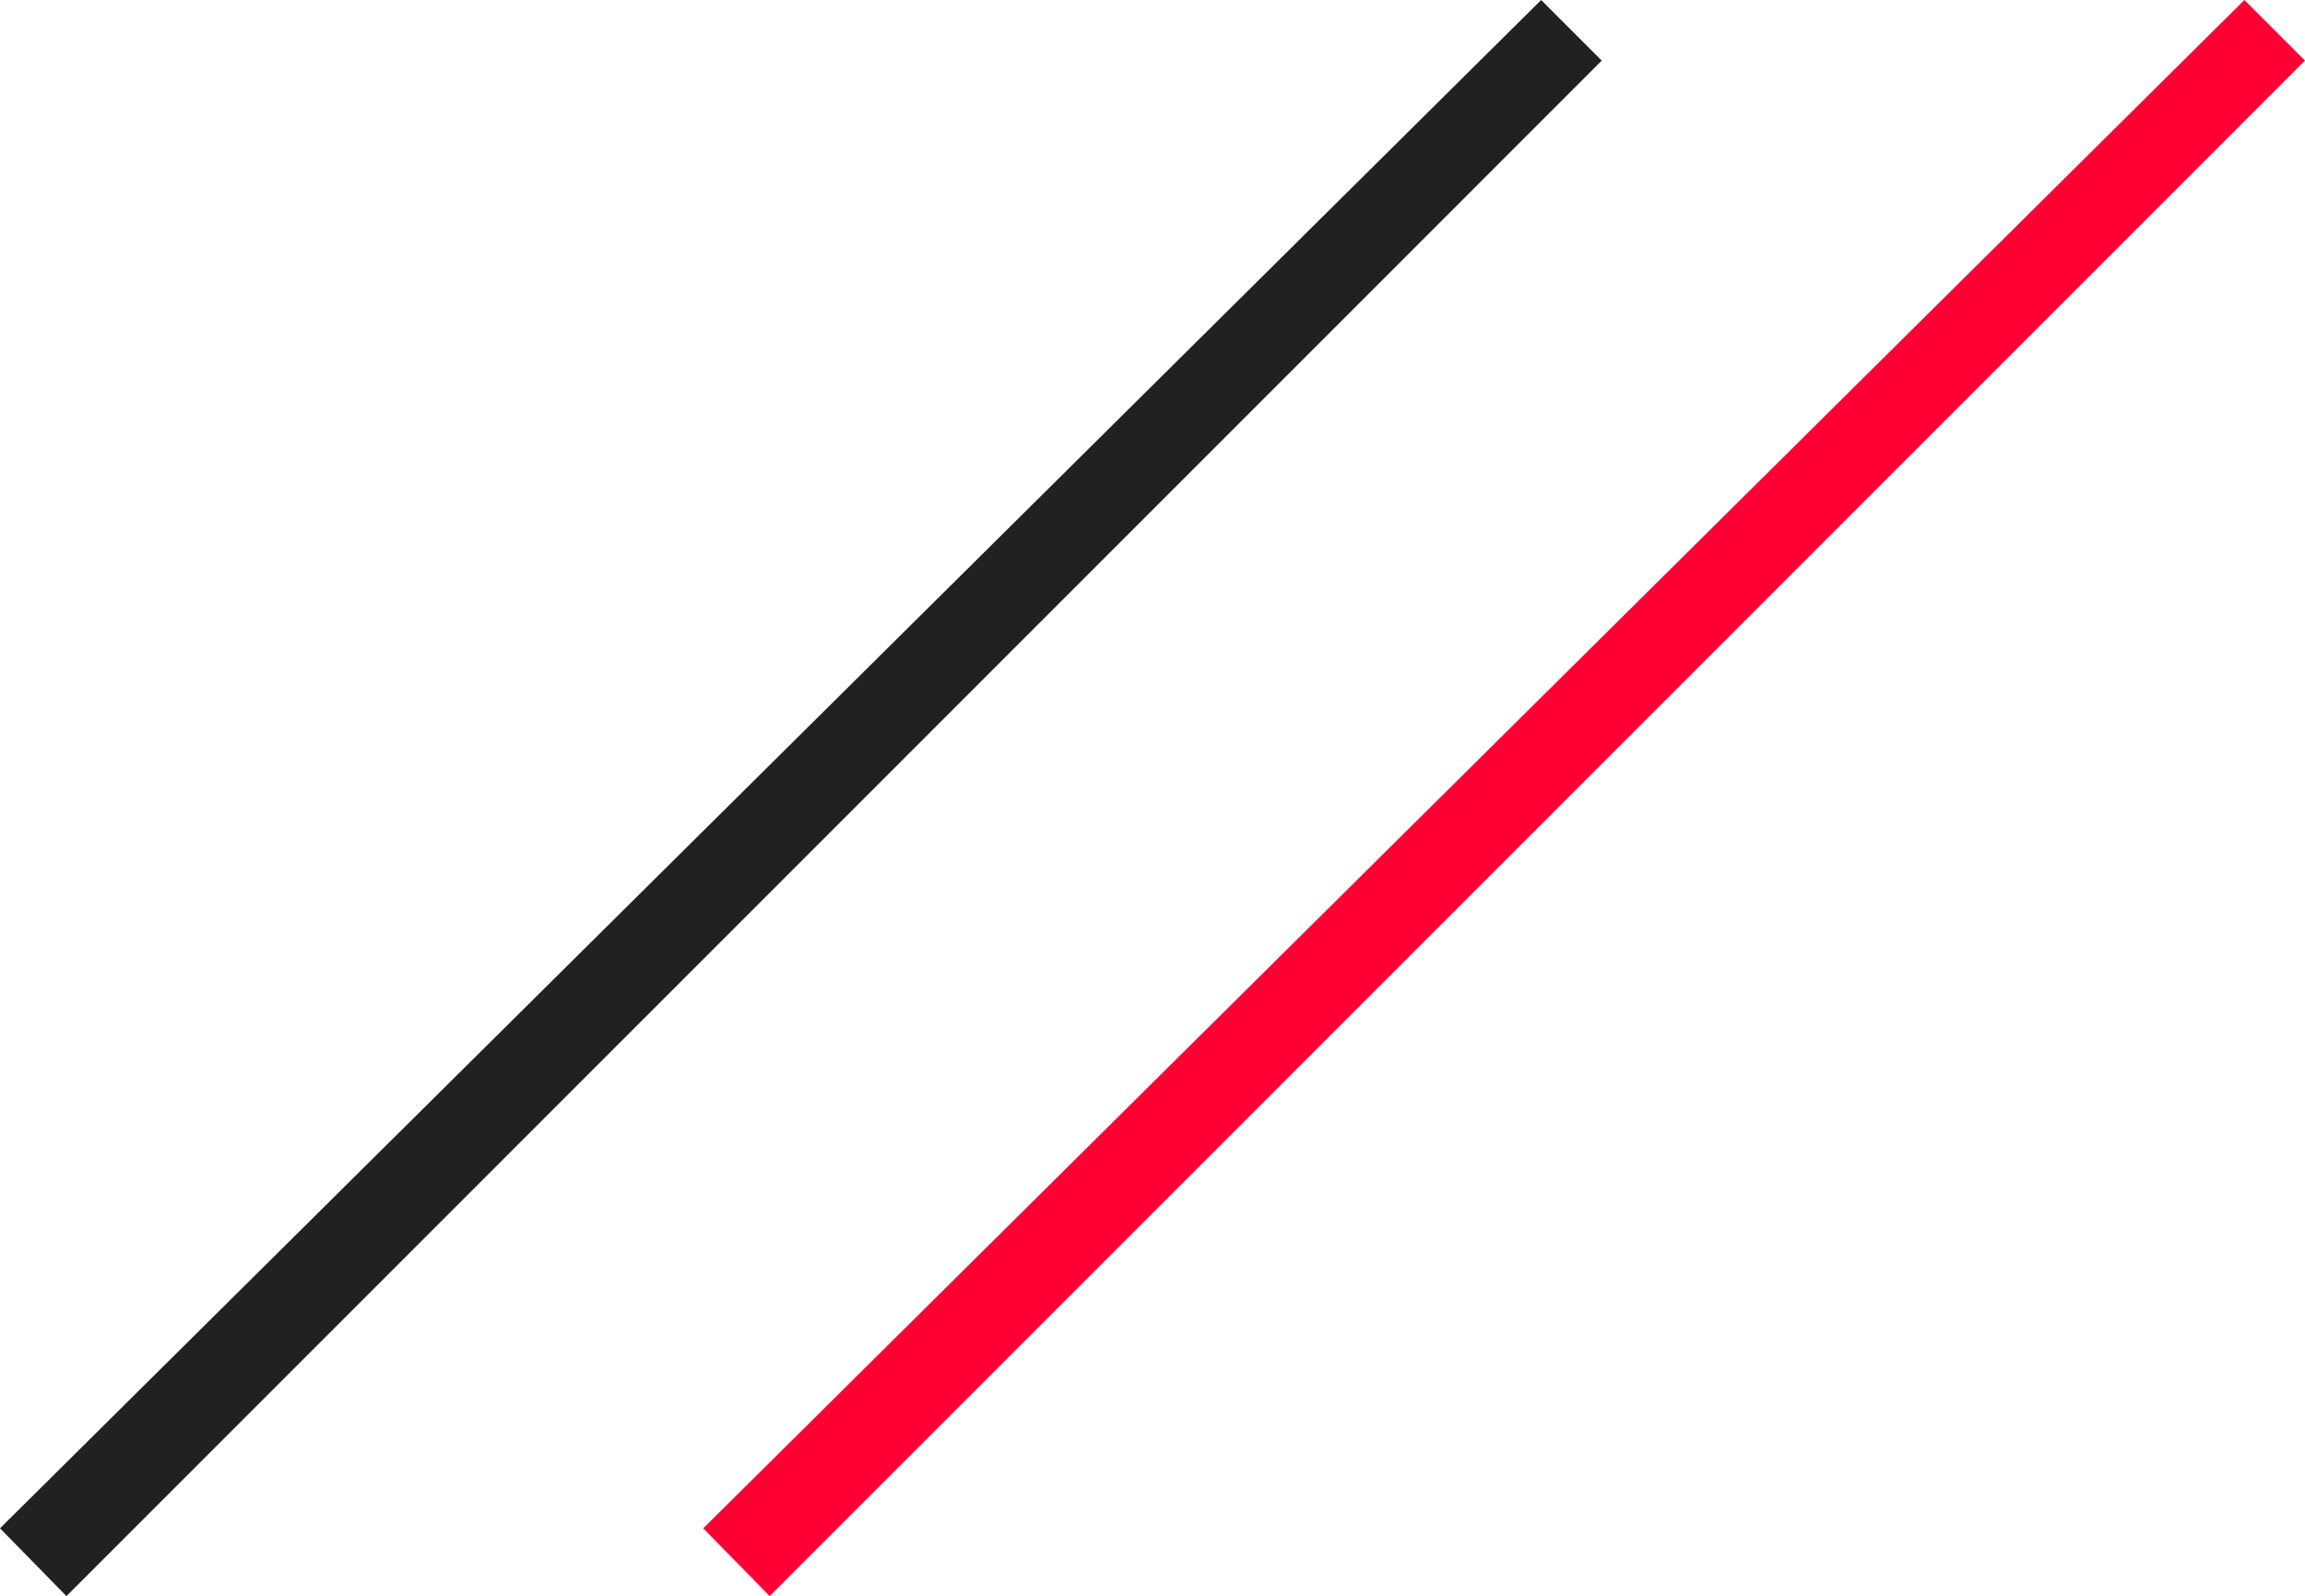
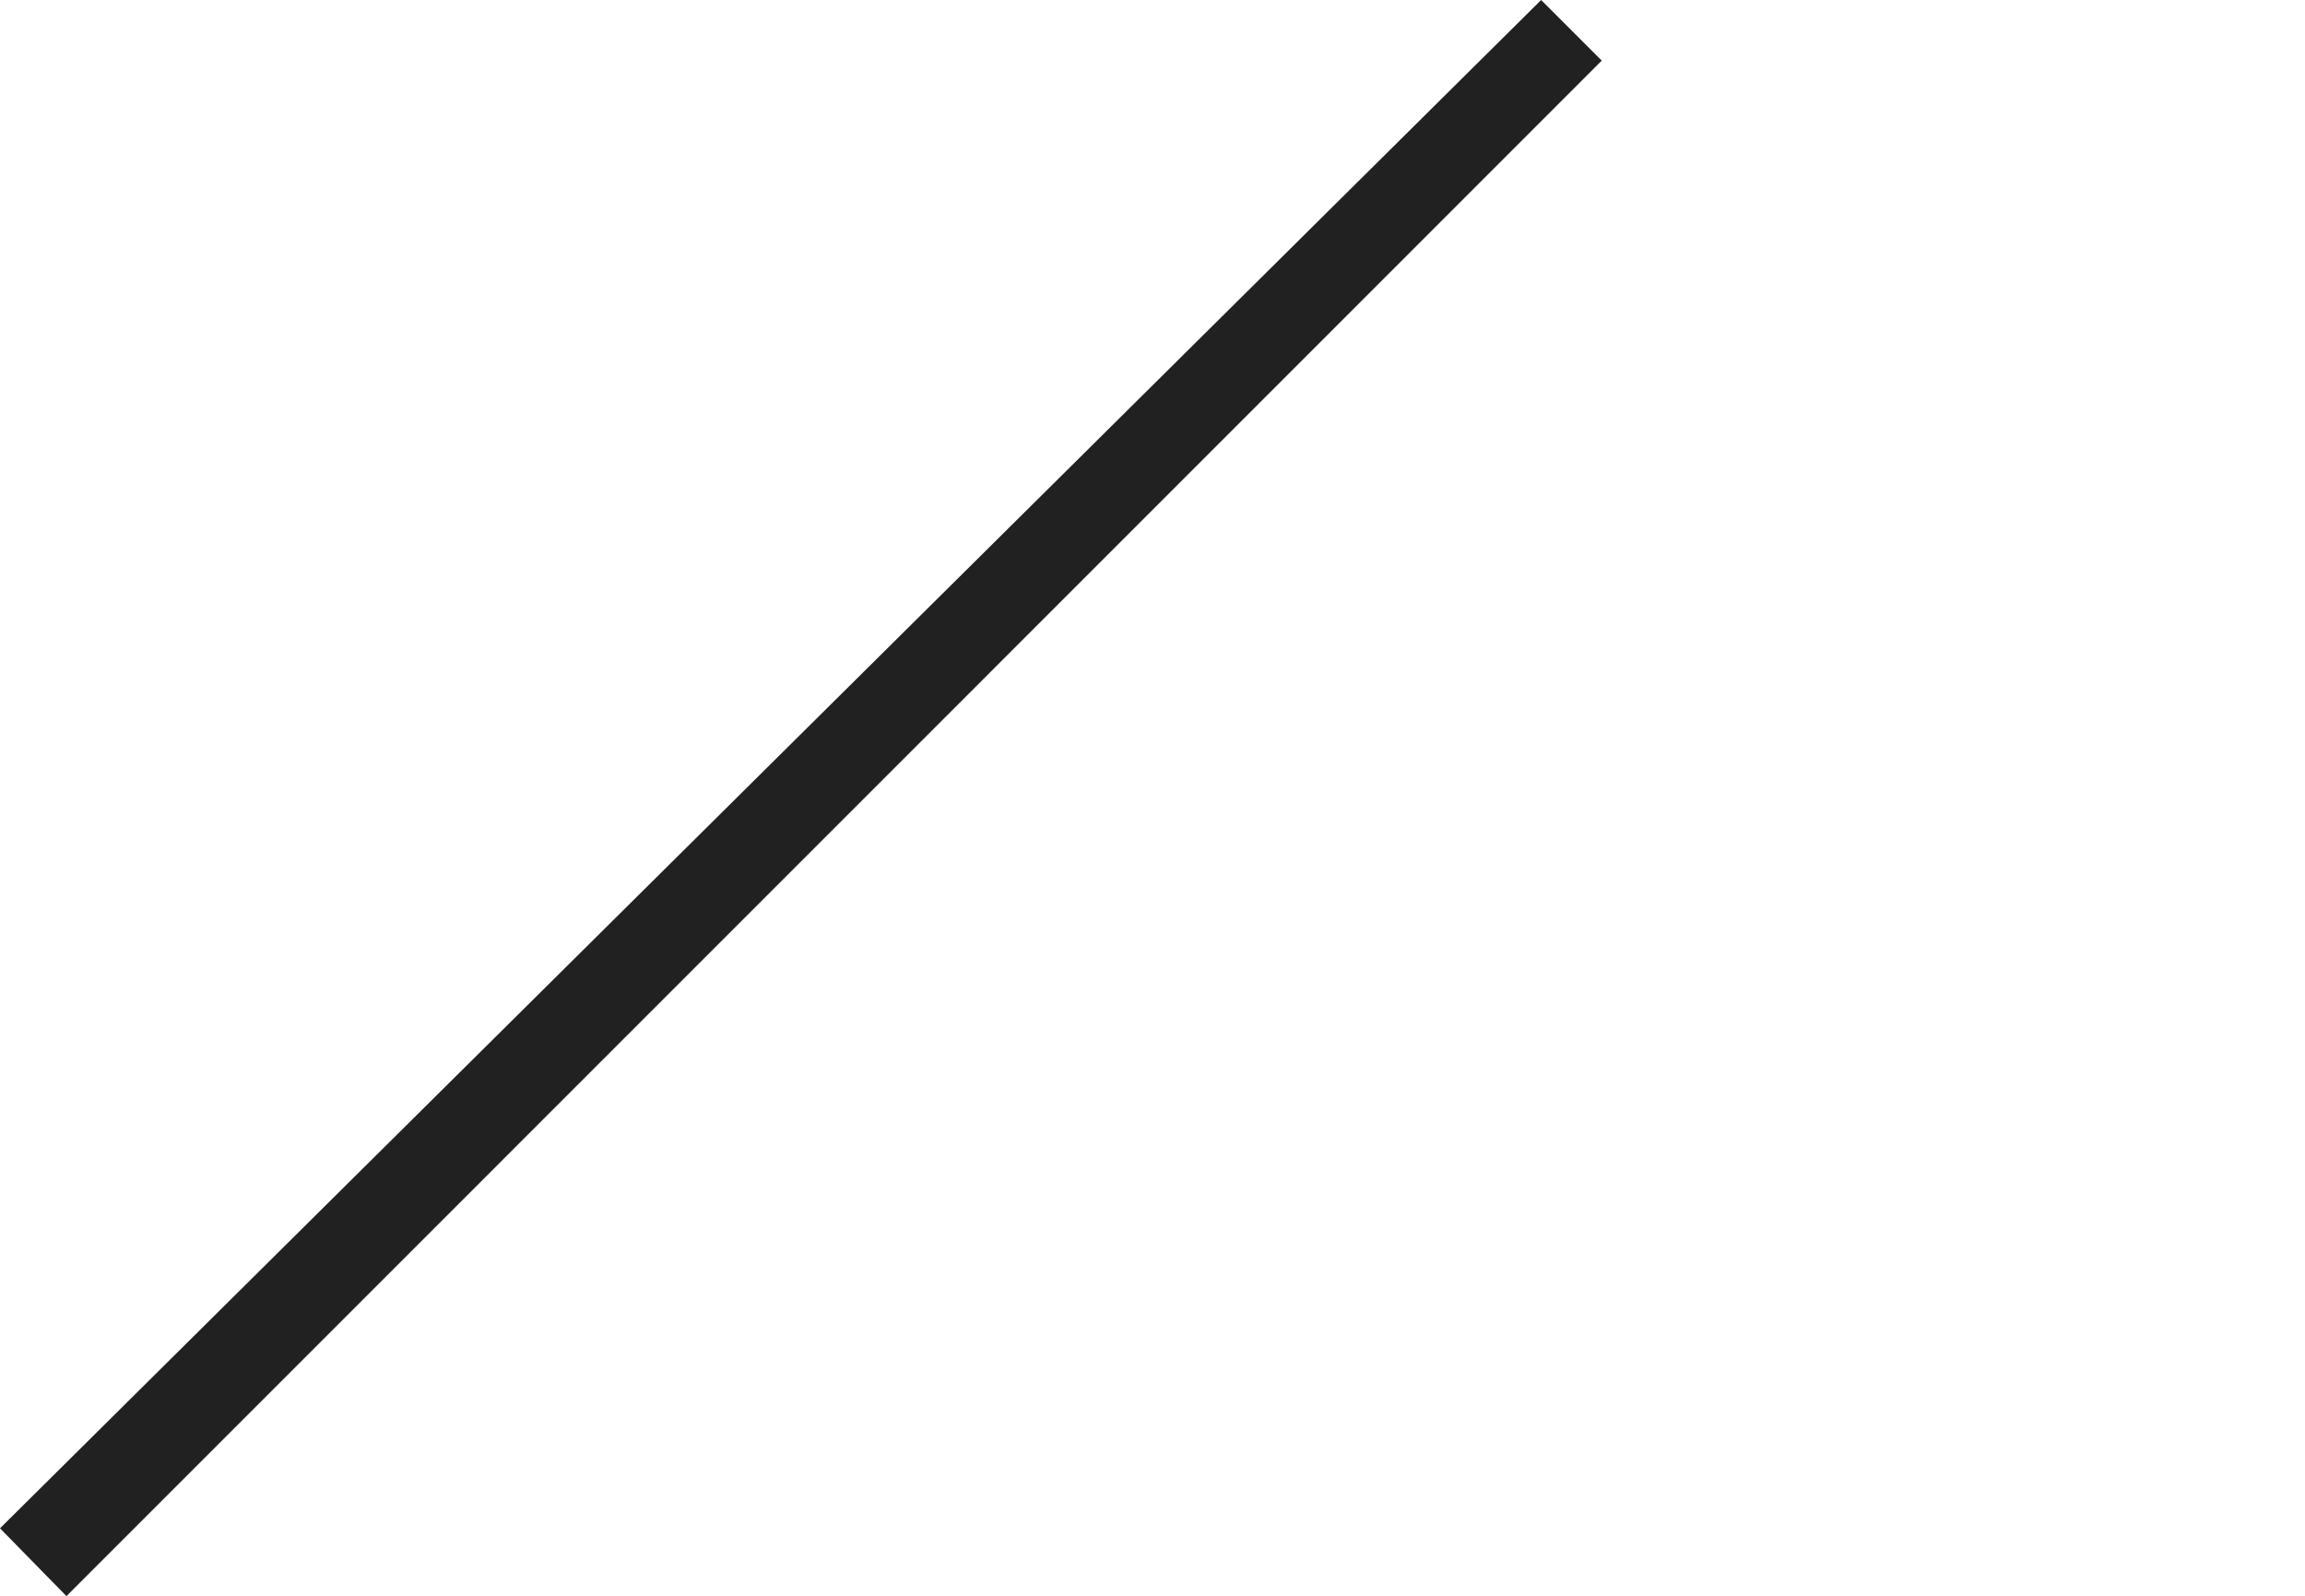
<svg xmlns="http://www.w3.org/2000/svg" id="Livello_2" width="118.29" height="81.91" viewBox="0 0 118.29 81.91">
  <defs>
    <style>.cls-1{fill:#f03;}.cls-2{fill:#212121;}</style>
  </defs>
  <g id="Livello_1-2">
    <g>
-       <polygon class="cls-1" points="115.18 0 36.09 78.43 39.5 81.91 118.29 3.11 115.18 0" />
      <polygon class="cls-2" points="79.09 0 0 78.43 3.41 81.91 82.2 3.11 79.09 0" />
    </g>
  </g>
</svg>